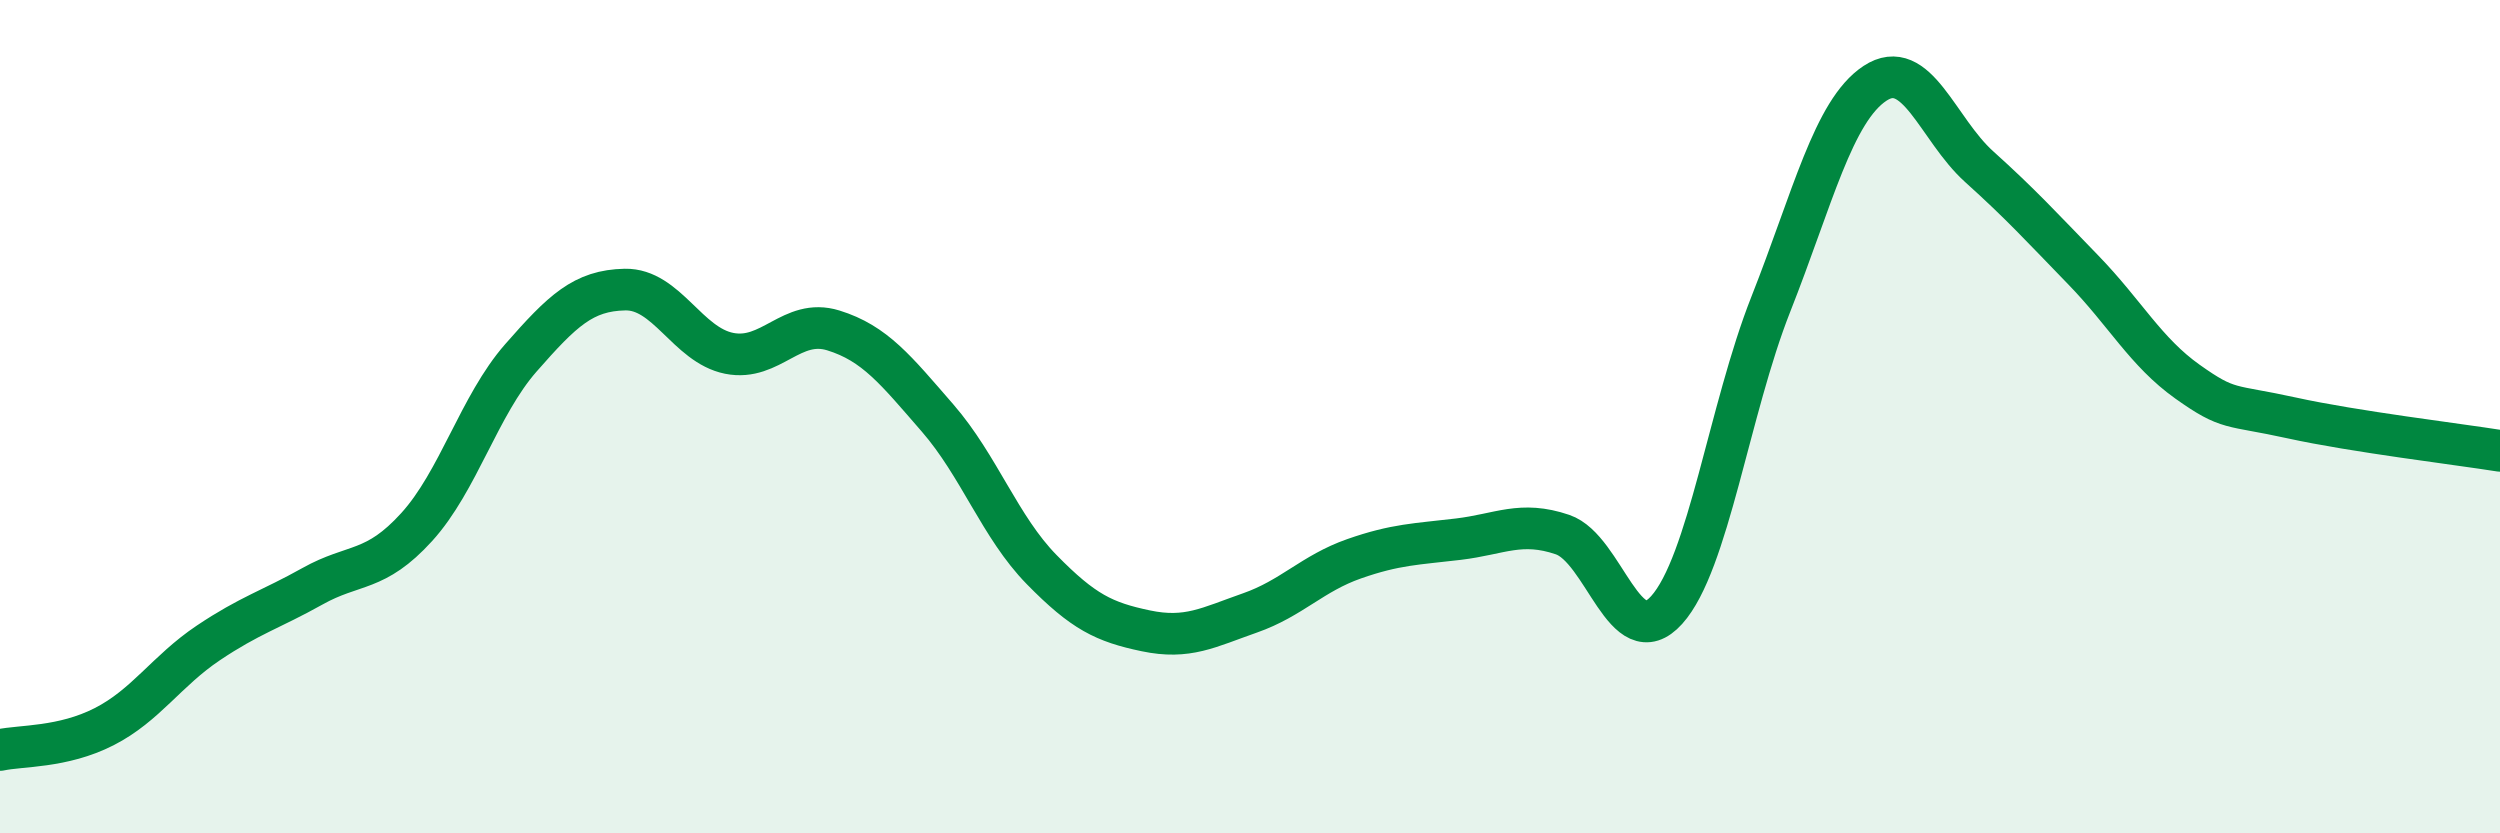
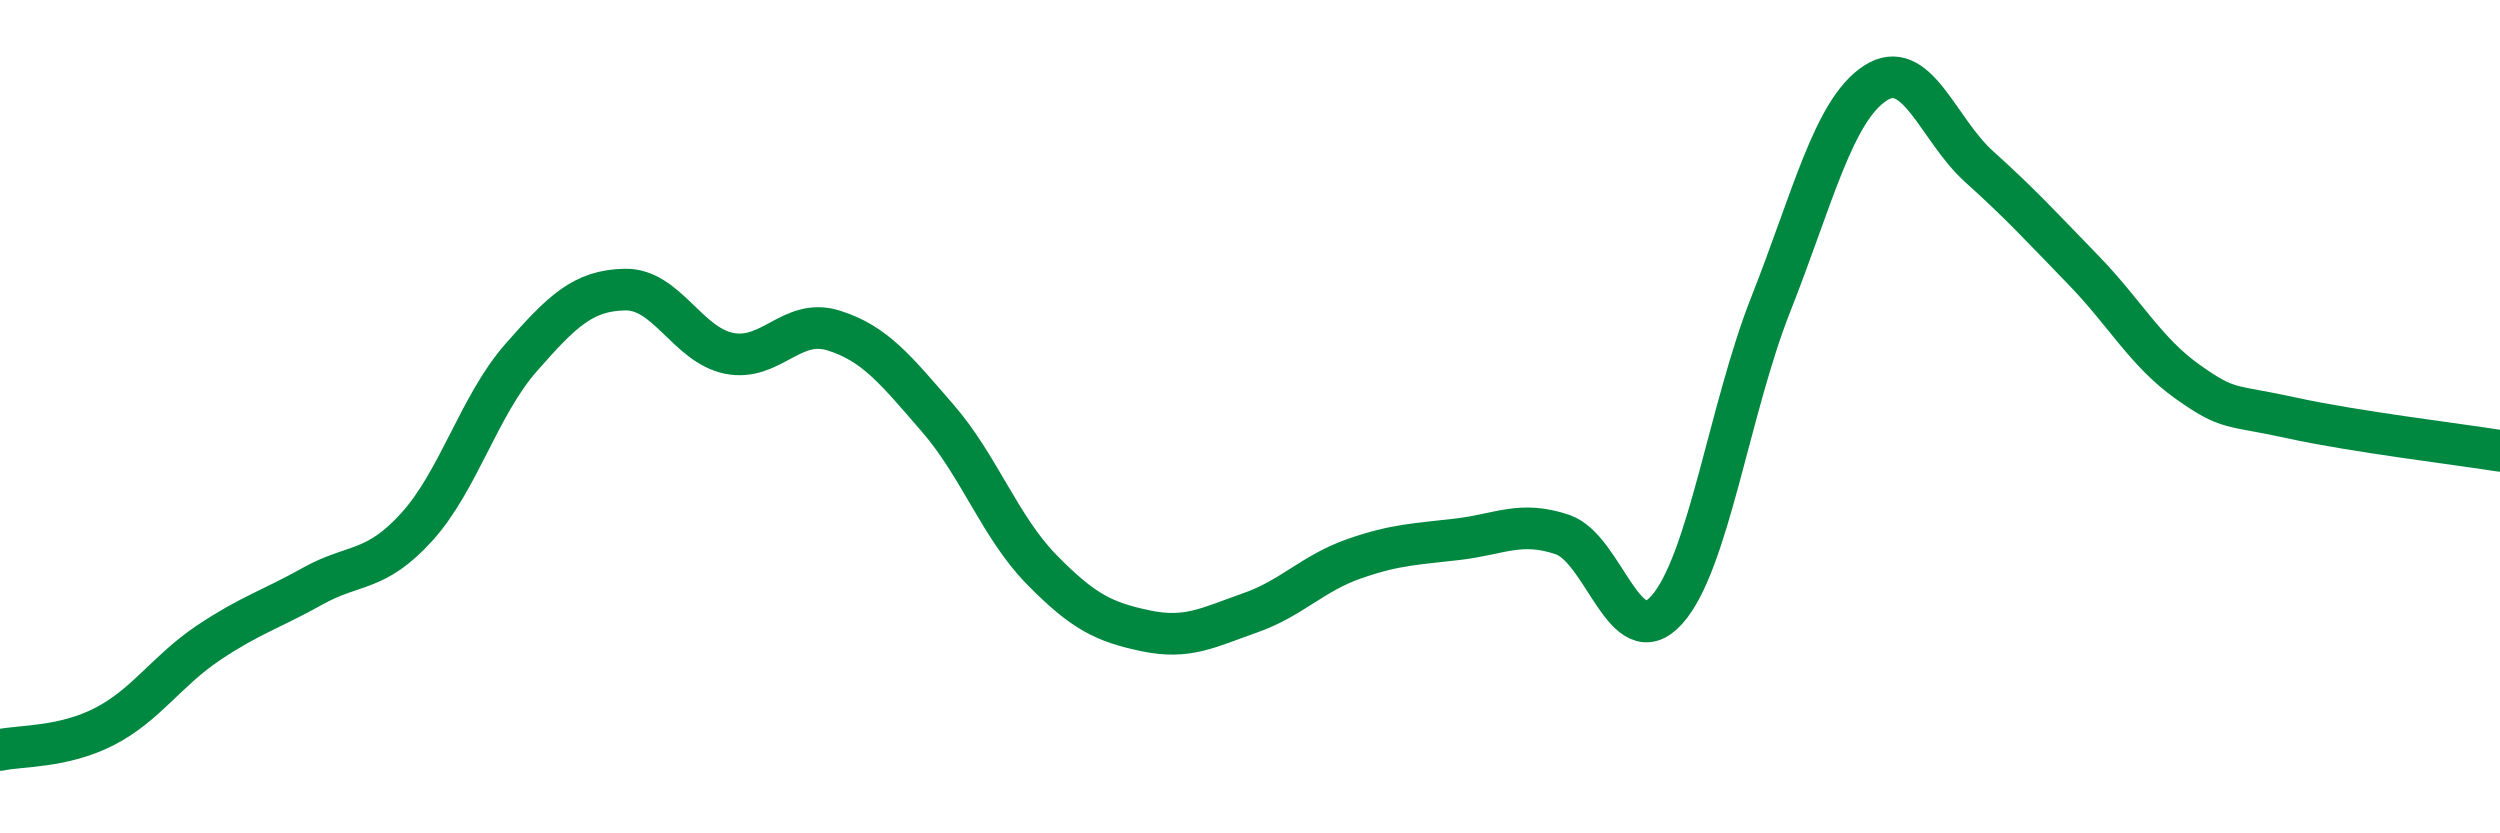
<svg xmlns="http://www.w3.org/2000/svg" width="60" height="20" viewBox="0 0 60 20">
-   <path d="M 0,18 C 0.5,17.89 1.5,17.95 2.5,17.44 C 3.5,16.93 4,16.1 5,15.43 C 6,14.76 6.5,14.63 7.5,14.07 C 8.5,13.51 9,13.75 10,12.65 C 11,11.55 11.5,9.73 12.5,8.59 C 13.5,7.45 14,6.97 15,6.95 C 16,6.93 16.5,8.28 17.5,8.48 C 18.5,8.68 19,7.62 20,7.93 C 21,8.24 21.5,8.88 22.5,10.03 C 23.5,11.18 24,12.65 25,13.67 C 26,14.69 26.5,14.93 27.5,15.14 C 28.5,15.35 29,15.06 30,14.71 C 31,14.36 31.5,13.76 32.5,13.41 C 33.5,13.06 34,13.06 35,12.94 C 36,12.82 36.5,12.49 37.5,12.83 C 38.5,13.17 39,15.75 40,14.64 C 41,13.53 41.5,9.83 42.5,7.3 C 43.5,4.77 44,2.66 45,2 C 46,1.34 46.5,3.1 47.5,4 C 48.5,4.9 49,5.45 50,6.48 C 51,7.51 51.5,8.45 52.5,9.16 C 53.5,9.87 53.5,9.7 55,10.03 C 56.5,10.36 59,10.66 60,10.82L60 20L0 20Z" fill="#008740" opacity="0.1" stroke-linecap="round" stroke-linejoin="round" />
  <path d="M 0,18 C 0.5,17.89 1.5,17.95 2.5,17.44 C 3.5,16.93 4,16.1 5,15.43 C 6,14.76 6.5,14.63 7.5,14.07 C 8.5,13.51 9,13.75 10,12.65 C 11,11.55 11.5,9.73 12.5,8.59 C 13.5,7.45 14,6.97 15,6.95 C 16,6.93 16.5,8.28 17.5,8.48 C 18.5,8.68 19,7.62 20,7.93 C 21,8.24 21.5,8.88 22.5,10.03 C 23.5,11.18 24,12.65 25,13.67 C 26,14.69 26.5,14.93 27.5,15.14 C 28.5,15.35 29,15.06 30,14.71 C 31,14.36 31.5,13.76 32.5,13.41 C 33.5,13.06 34,13.06 35,12.94 C 36,12.82 36.5,12.49 37.5,12.83 C 38.5,13.17 39,15.75 40,14.64 C 41,13.53 41.5,9.83 42.5,7.3 C 43.5,4.77 44,2.66 45,2 C 46,1.34 46.5,3.1 47.5,4 C 48.5,4.9 49,5.45 50,6.48 C 51,7.51 51.5,8.45 52.5,9.16 C 53.5,9.87 53.5,9.7 55,10.03 C 56.5,10.36 59,10.66 60,10.82" stroke="#008740" stroke-width="1" fill="none" stroke-linecap="round" stroke-linejoin="round" />
</svg>